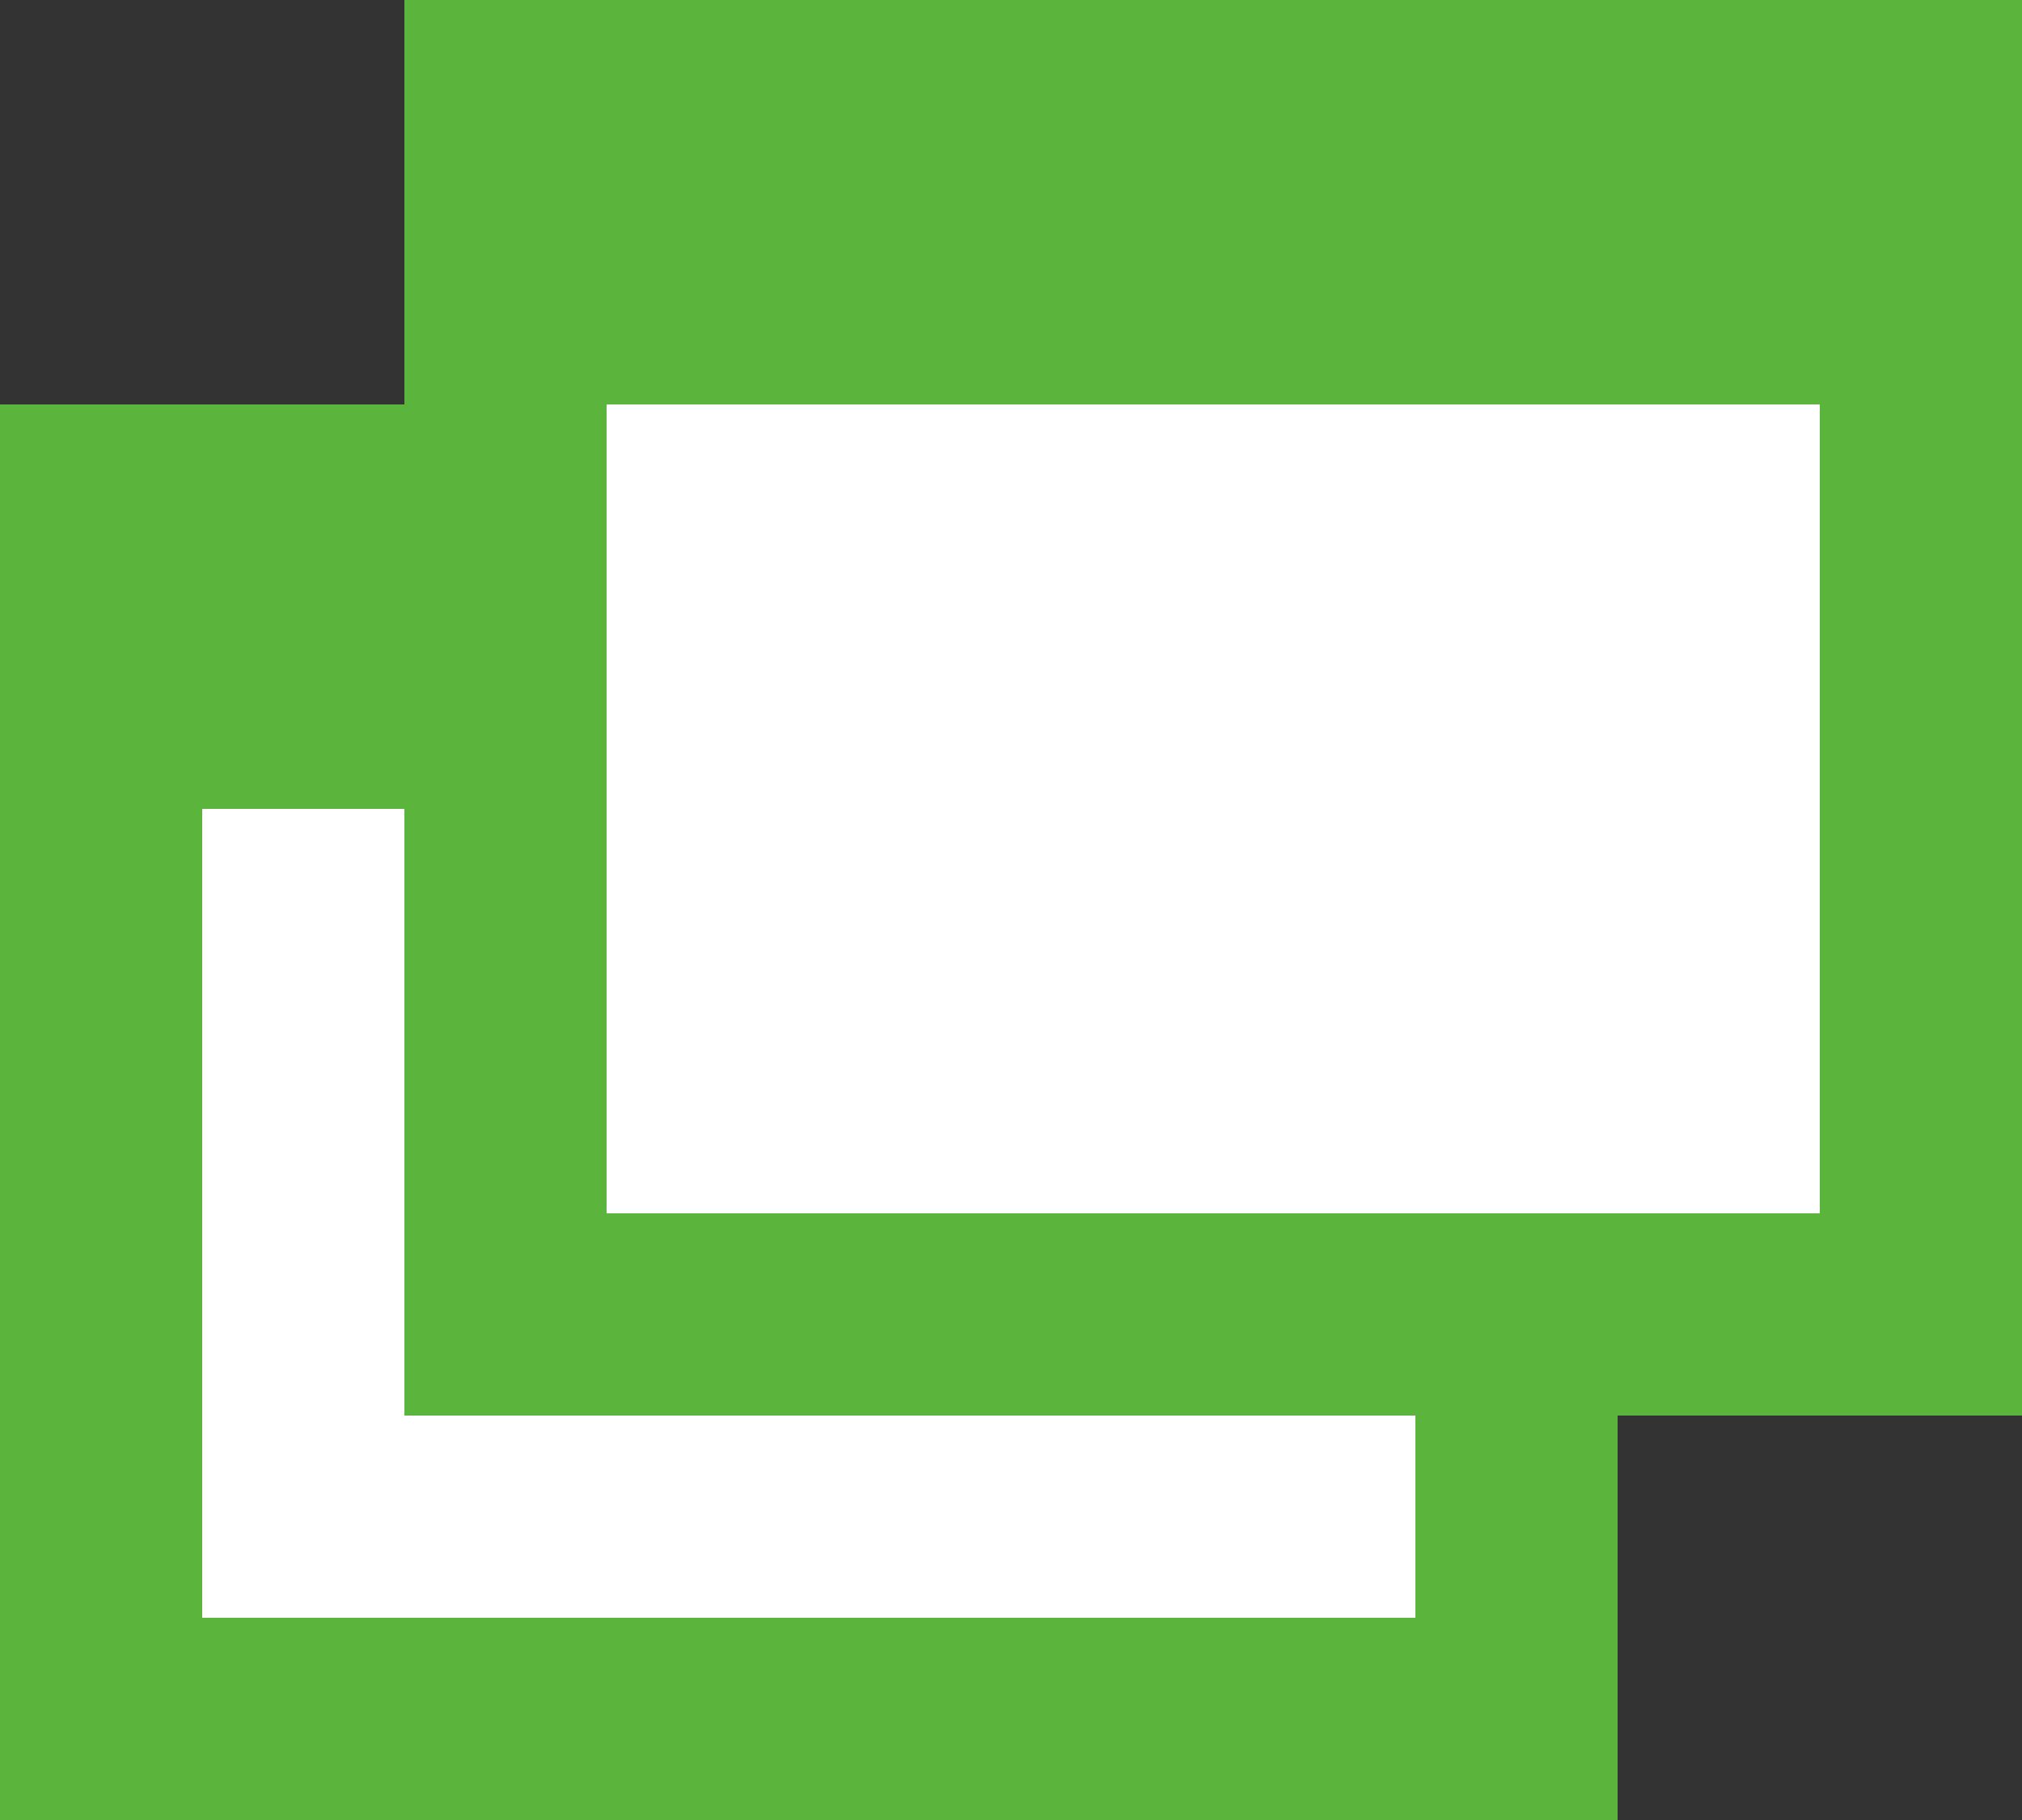
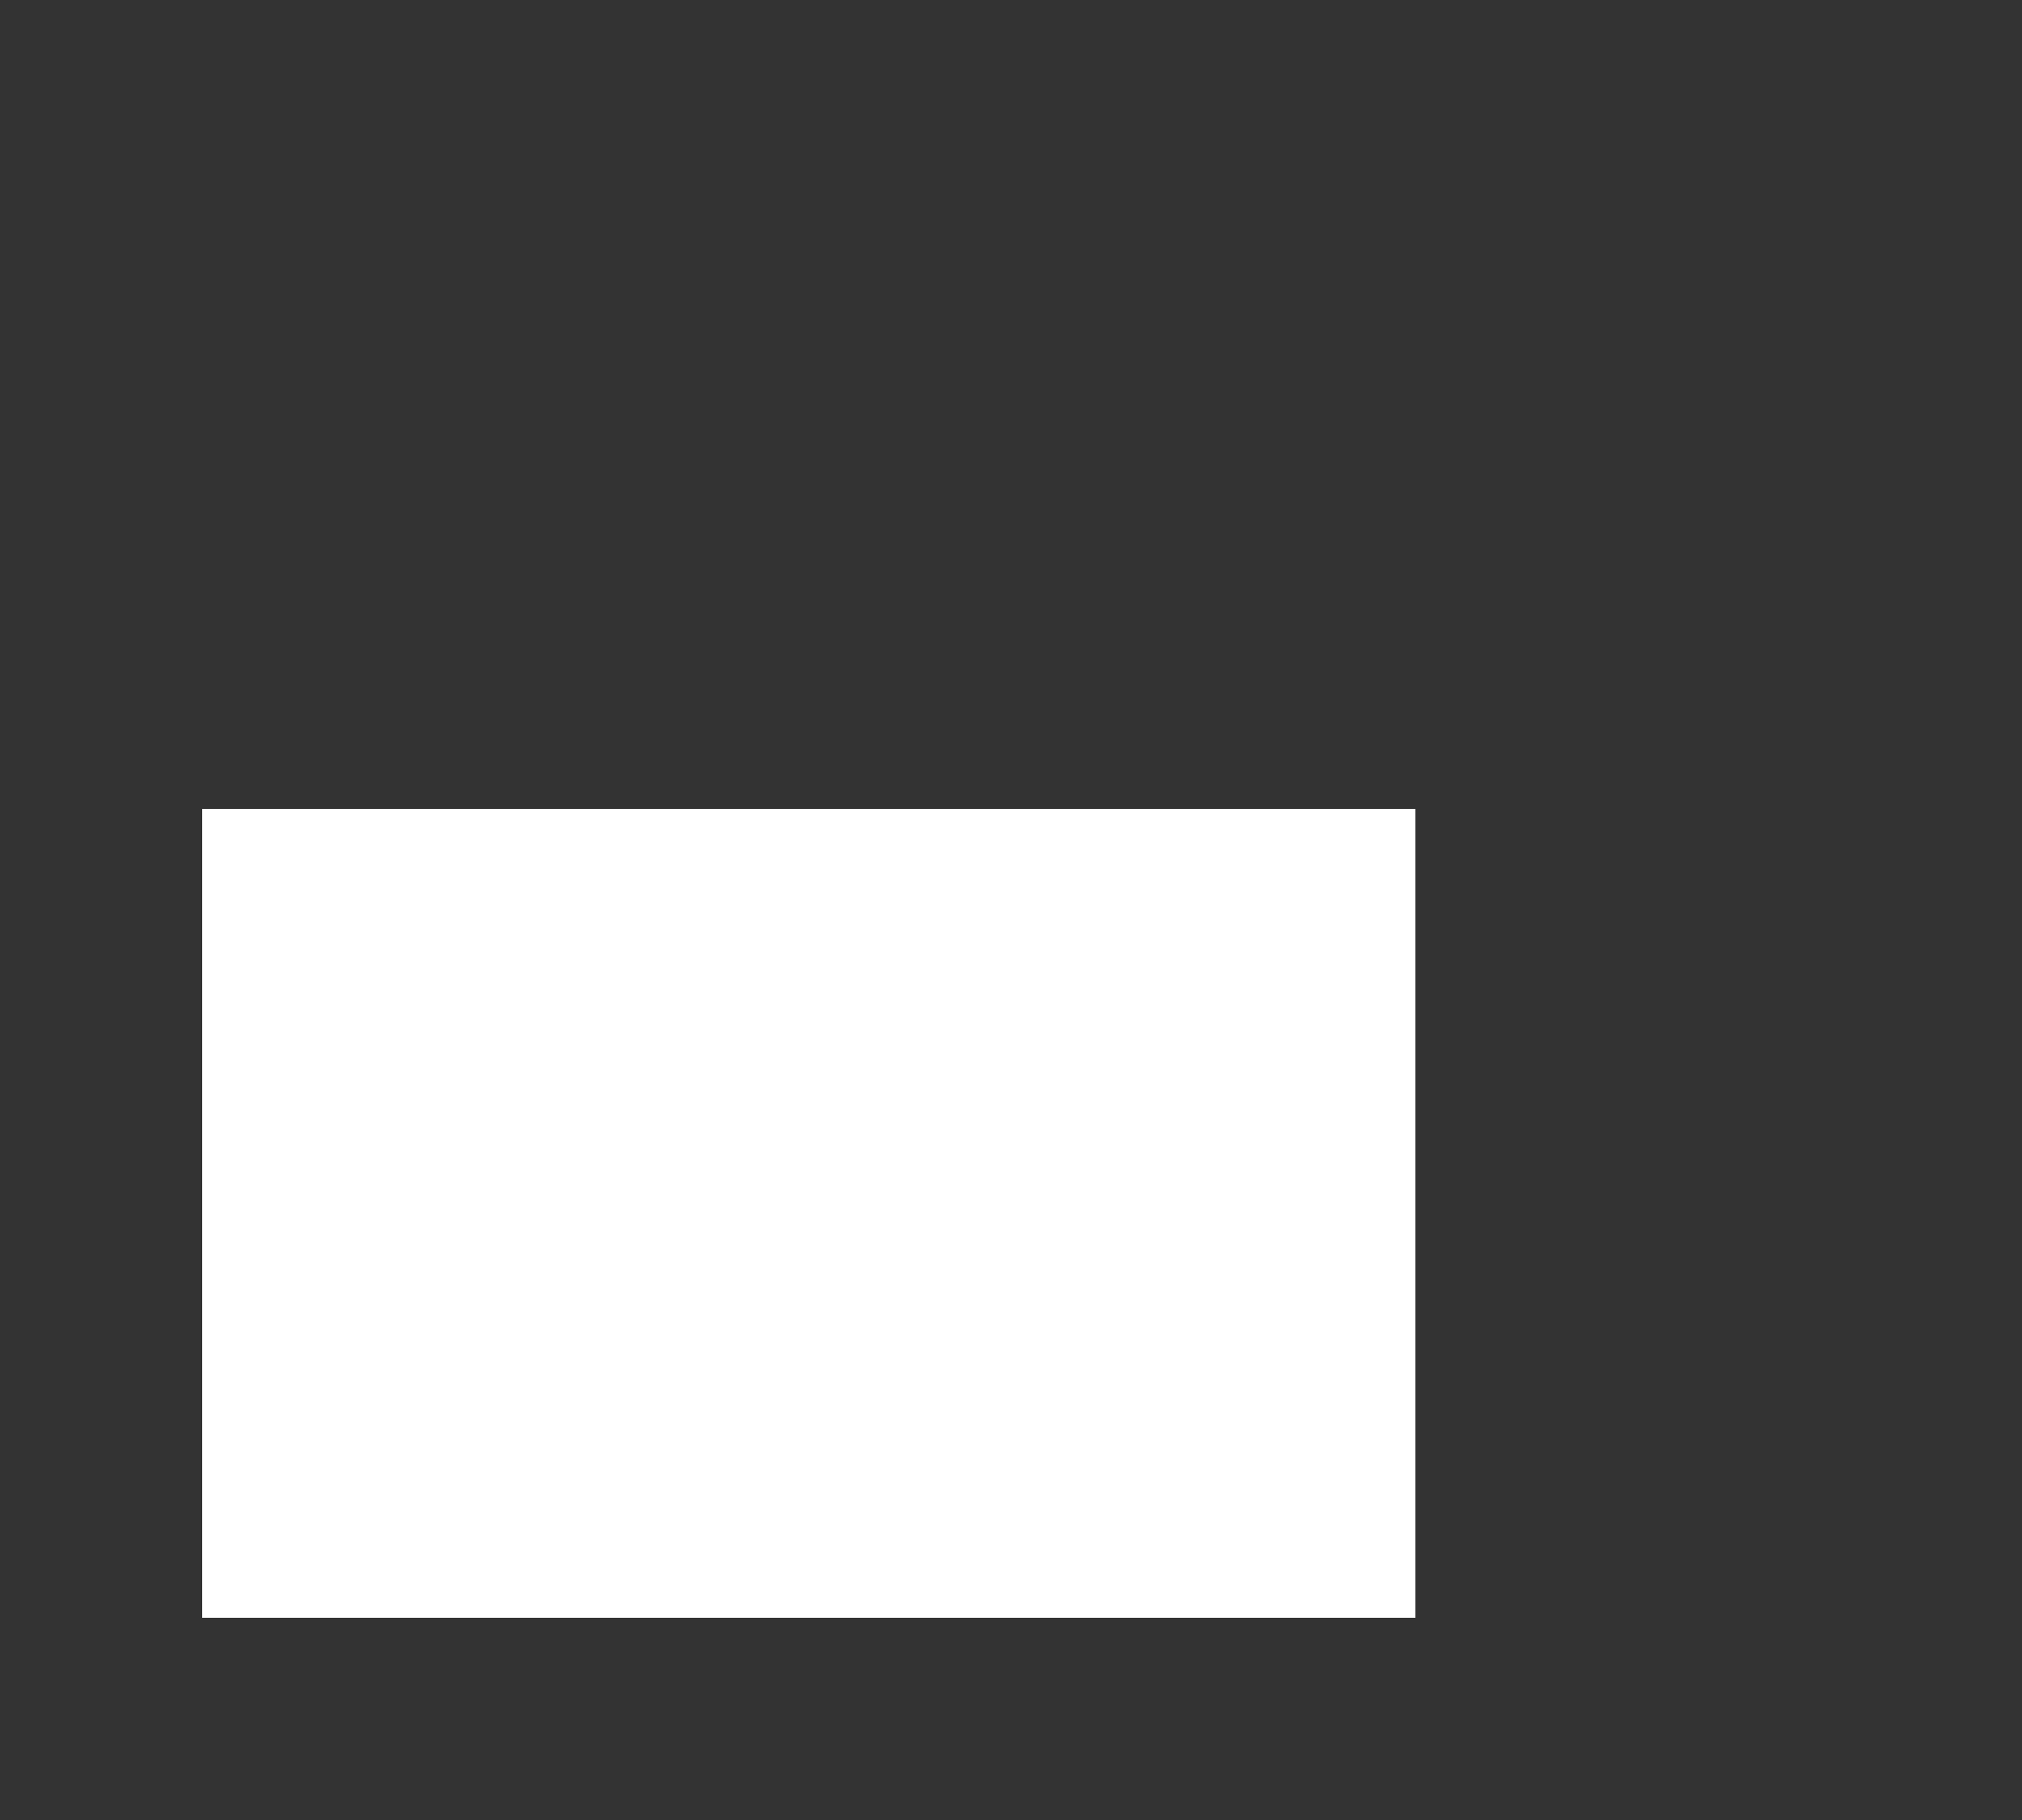
<svg xmlns="http://www.w3.org/2000/svg" id="レイヤー_1" data-name="レイヤー 1" viewBox="0 0 20 18">
  <rect x="0" y="0" width="20" height="18" fill="#333333" stroke="none" />
  <defs>
    <style>.cls-1{fill:#5bb53c;}.cls-2{fill:#fff;}</style>
  </defs>
  <title>アートボード 1</title>
-   <rect class="cls-1" y="4" width="16" height="14" />
  <rect class="cls-2" x="2" y="8" width="12" height="8" />
-   <rect class="cls-1" x="4" width="16" height="14" />
-   <rect class="cls-2" x="6" y="4" width="12" height="8" />
</svg>